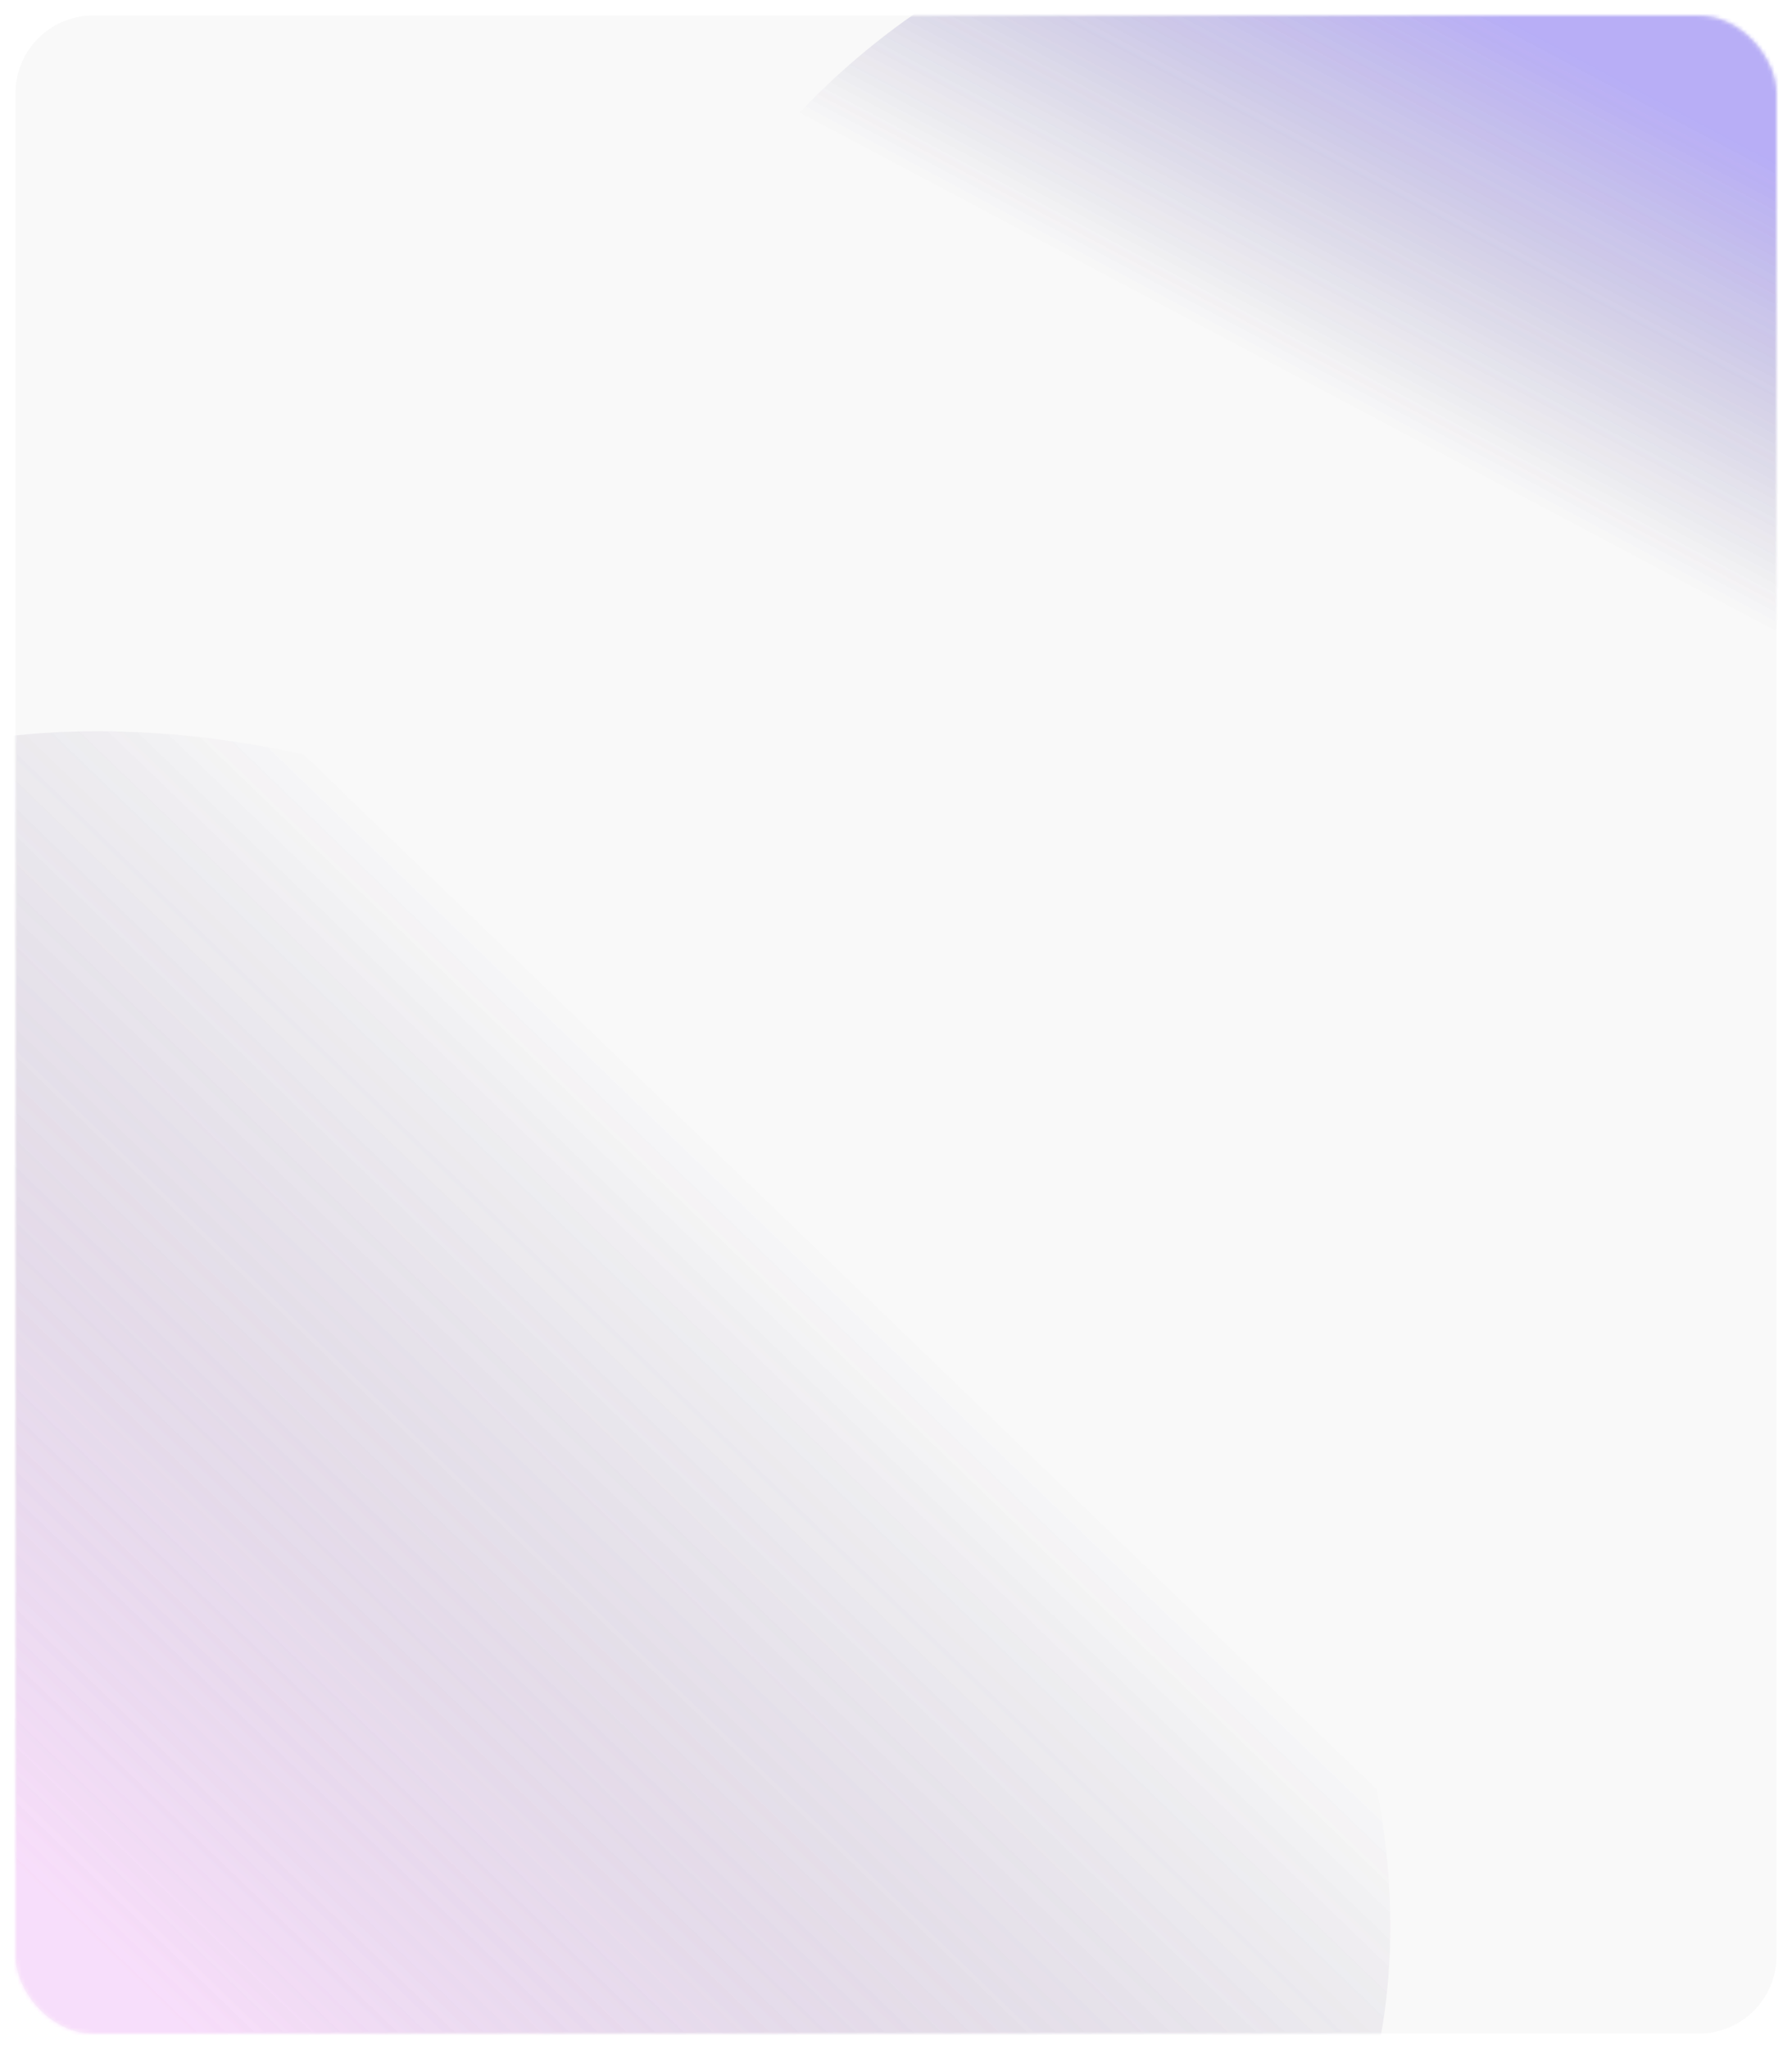
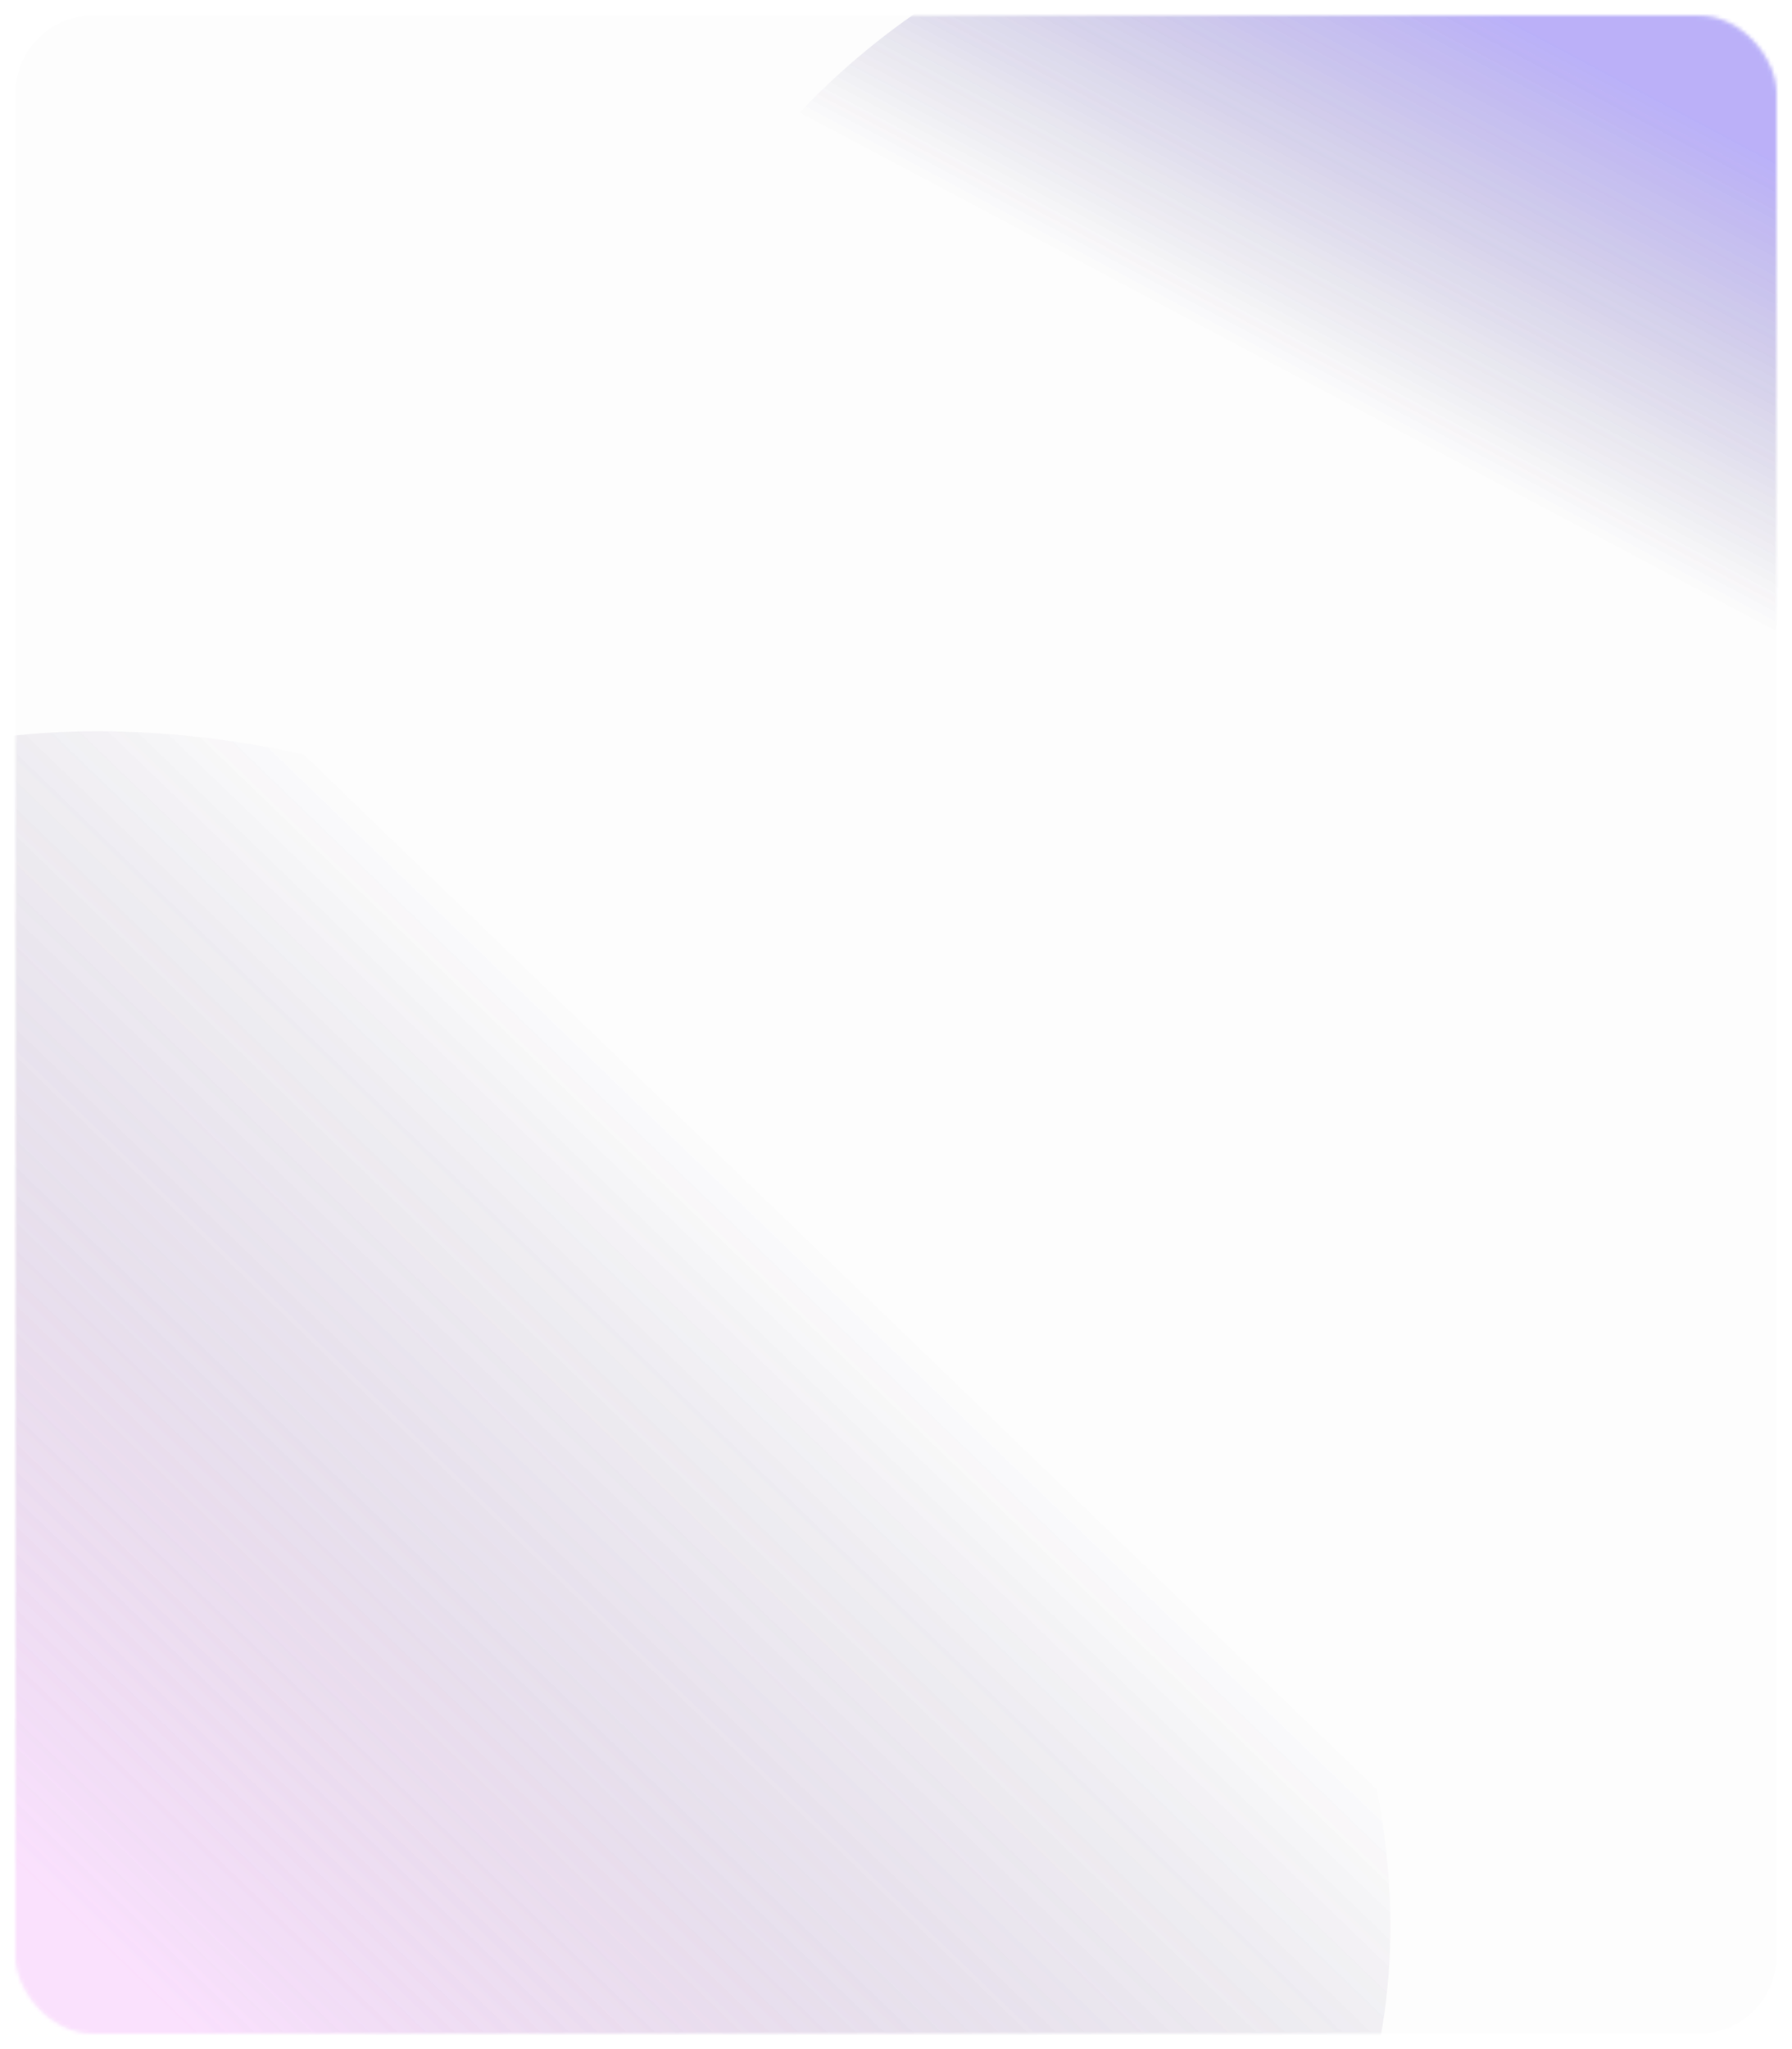
<svg xmlns="http://www.w3.org/2000/svg" width="462" height="528" viewBox="0 0 462 528" fill="none">
-   <rect x="4" y="4" width="454" height="520" rx="20" fill="black" fill-opacity="0.01" />
  <rect x="4" y="4" width="454" height="520" rx="20" fill="black" fill-opacity="0.01" />
  <mask id="mask0_1656_1944" style="mask-type:alpha" maskUnits="userSpaceOnUse" x="4" y="4" width="454" height="520">
    <rect x="4" y="4" width="454" height="520" rx="20" fill="white" fill-opacity="0.2" />
  </mask>
  <g mask="url(#mask0_1656_1944)">
    <circle cx="344.858" cy="160.531" r="191.147" transform="rotate(27.952 344.858 160.531)" fill="url(#paint0_linear_1656_1944)" />
    <ellipse cx="119.933" cy="408.913" rx="272.118" ry="177.356" transform="rotate(-140.598 119.933 408.913)" fill="url(#paint1_linear_1656_1944)" />
  </g>
-   <rect x="4" y="4" width="454" height="520" rx="20" fill="black" fill-opacity="0.01" />
  <mask id="mask1_1656_1944" style="mask-type:alpha" maskUnits="userSpaceOnUse" x="4" y="4" width="454" height="520">
    <rect x="4" y="4" width="454" height="520" rx="20" fill="white" fill-opacity="0.2" />
  </mask>
  <g mask="url(#mask1_1656_1944)">
    <circle cx="344.858" cy="160.531" r="191.147" transform="rotate(27.952 344.858 160.531)" fill="url(#paint2_linear_1656_1944)" />
    <ellipse cx="119.933" cy="408.913" rx="272.118" ry="177.356" transform="rotate(-140.598 119.933 408.913)" fill="url(#paint3_linear_1656_1944)" />
  </g>
  <defs>
    <linearGradient id="paint0_linear_1656_1944" x1="344.858" y1="-14.527" x2="344.858" y2="152.07" gradientUnits="userSpaceOnUse">
      <stop offset="0.1" stop-color="#4428F2" />
      <stop offset="0.75" stop-color="#271D52" stop-opacity="0" />
    </linearGradient>
    <linearGradient id="paint1_linear_1656_1944" x1="150.81" y1="248.748" x2="127.844" y2="538.039" gradientUnits="userSpaceOnUse">
      <stop offset="0.1" stop-color="#F7AFFF" />
      <stop offset="1" stop-color="#271D52" stop-opacity="0" />
    </linearGradient>
    <linearGradient id="paint2_linear_1656_1944" x1="344.858" y1="-14.527" x2="344.858" y2="152.07" gradientUnits="userSpaceOnUse">
      <stop offset="0.1" stop-color="#4428F2" />
      <stop offset="0.75" stop-color="#271D52" stop-opacity="0" />
    </linearGradient>
    <linearGradient id="paint3_linear_1656_1944" x1="150.81" y1="248.748" x2="127.844" y2="538.039" gradientUnits="userSpaceOnUse">
      <stop offset="0.1" stop-color="#F7AFFF" />
      <stop offset="1" stop-color="#271D52" stop-opacity="0" />
    </linearGradient>
  </defs>
</svg>